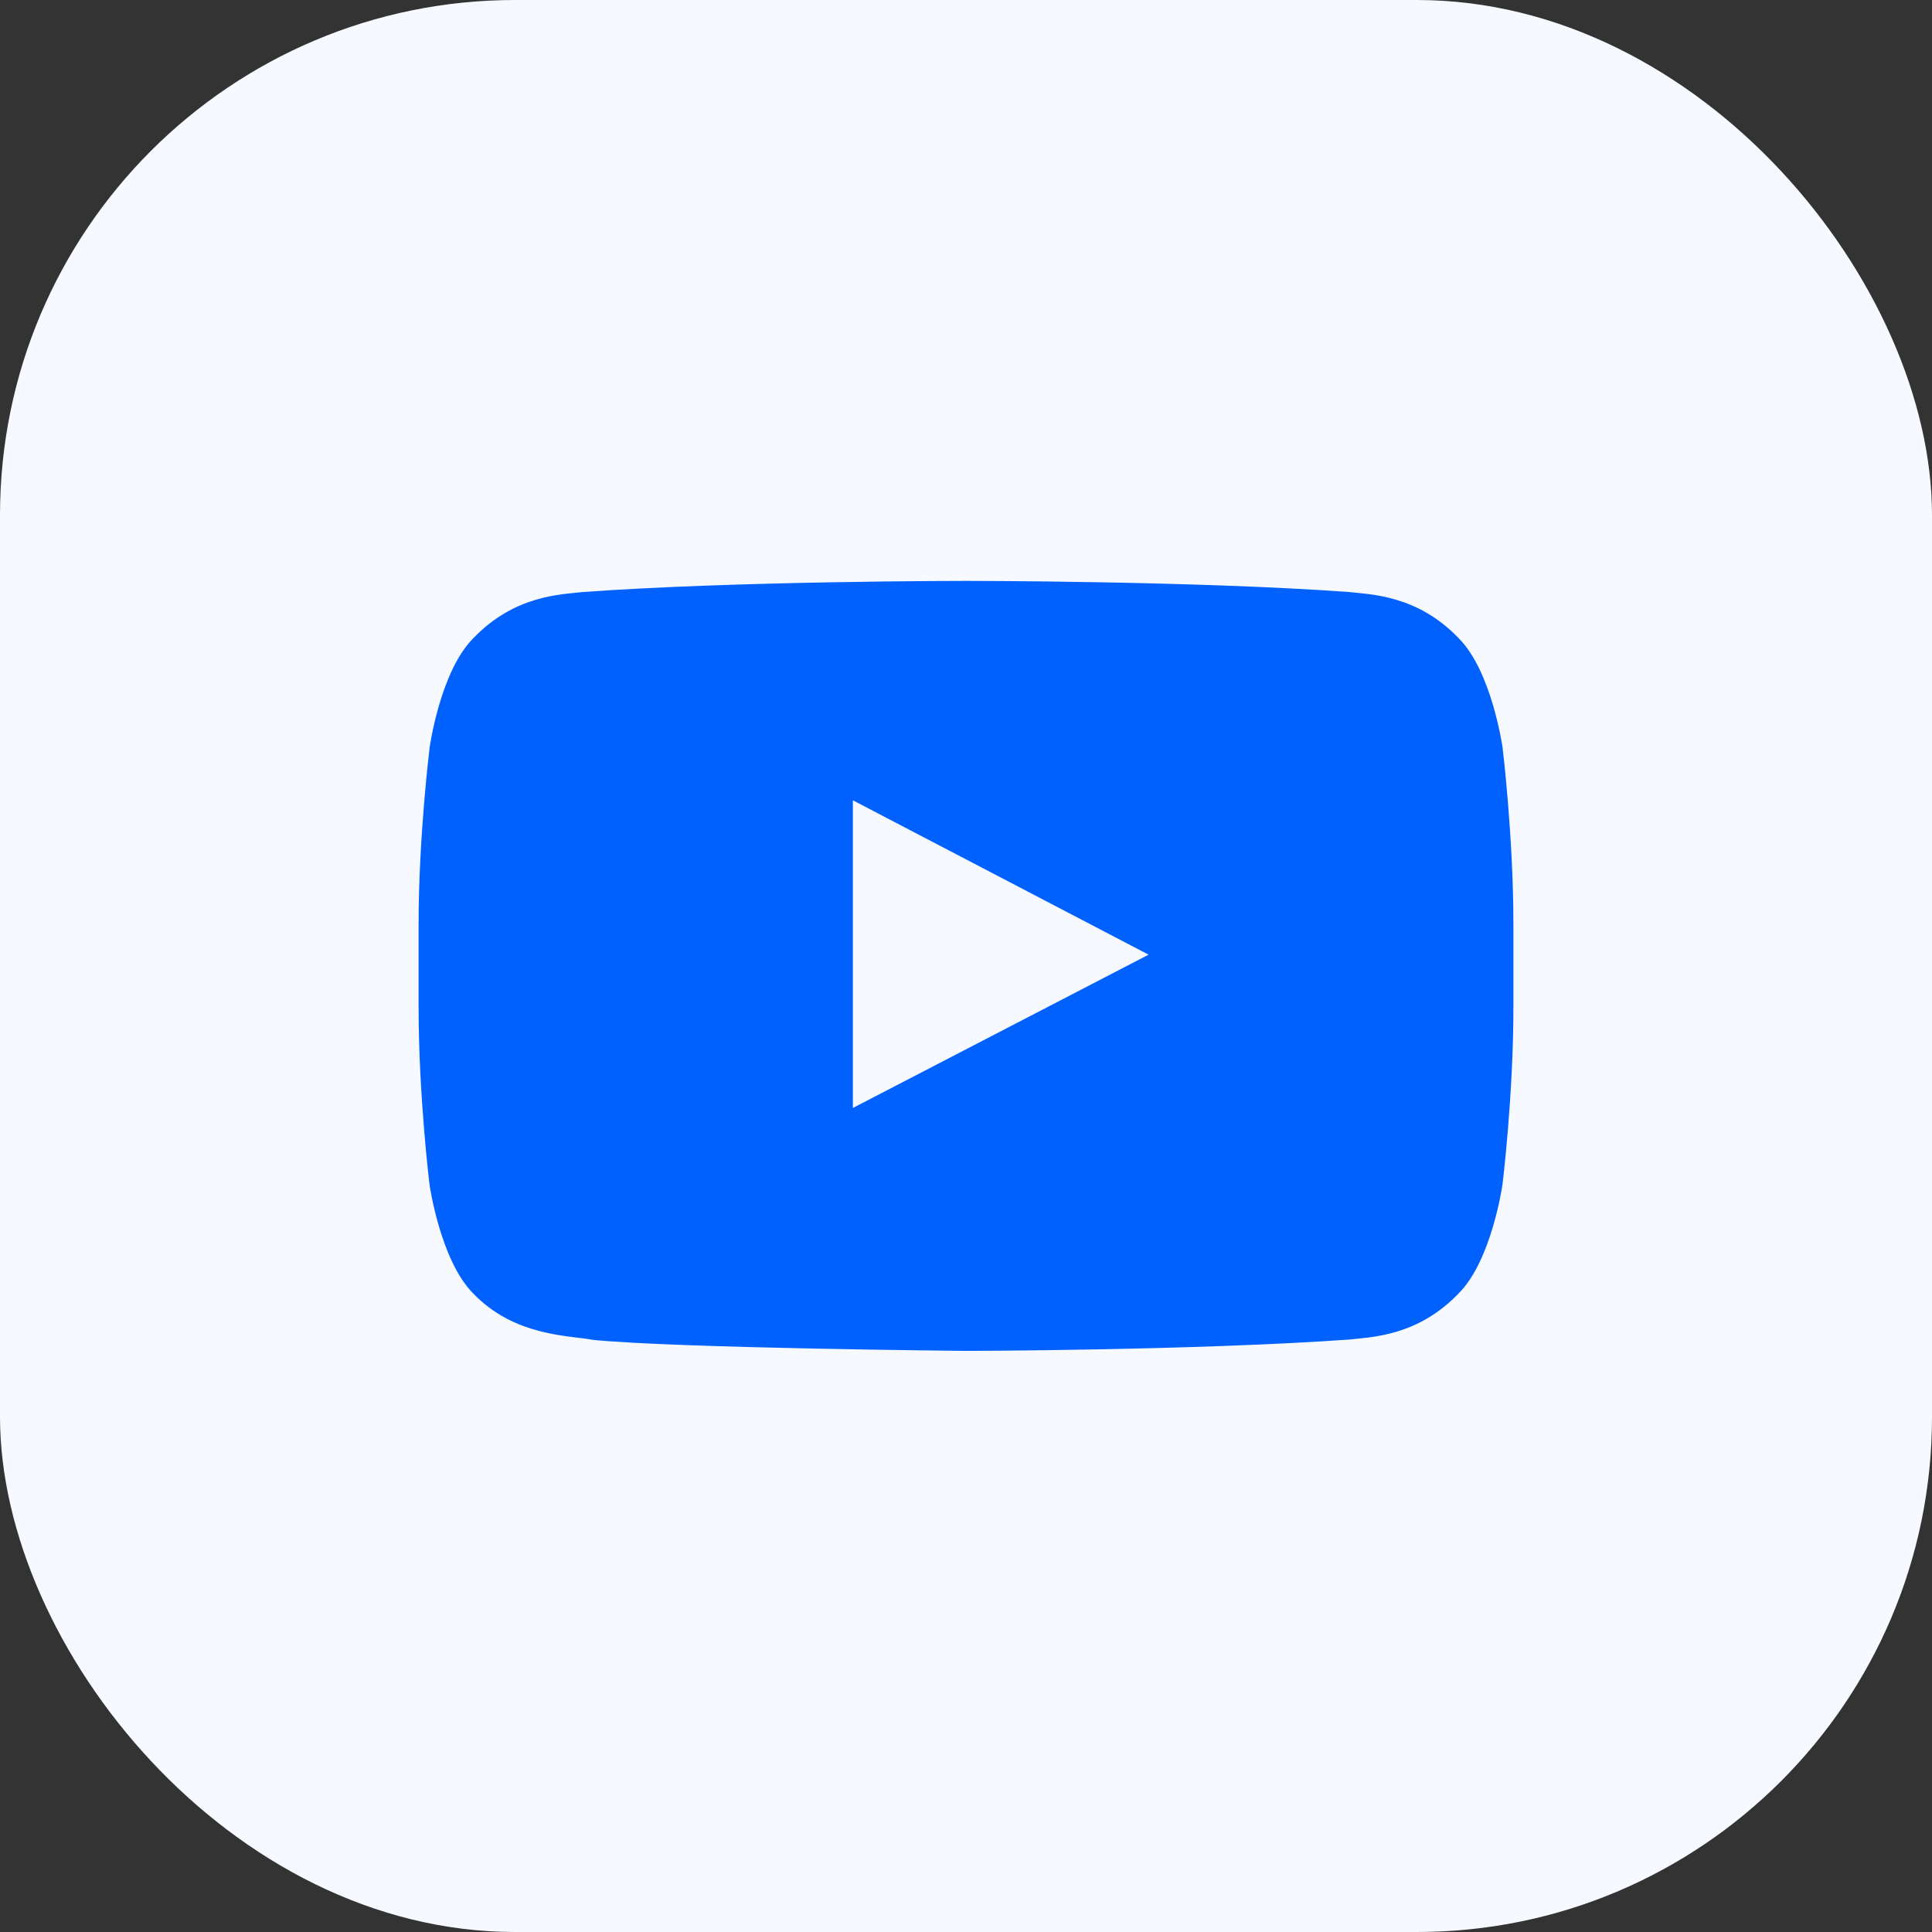
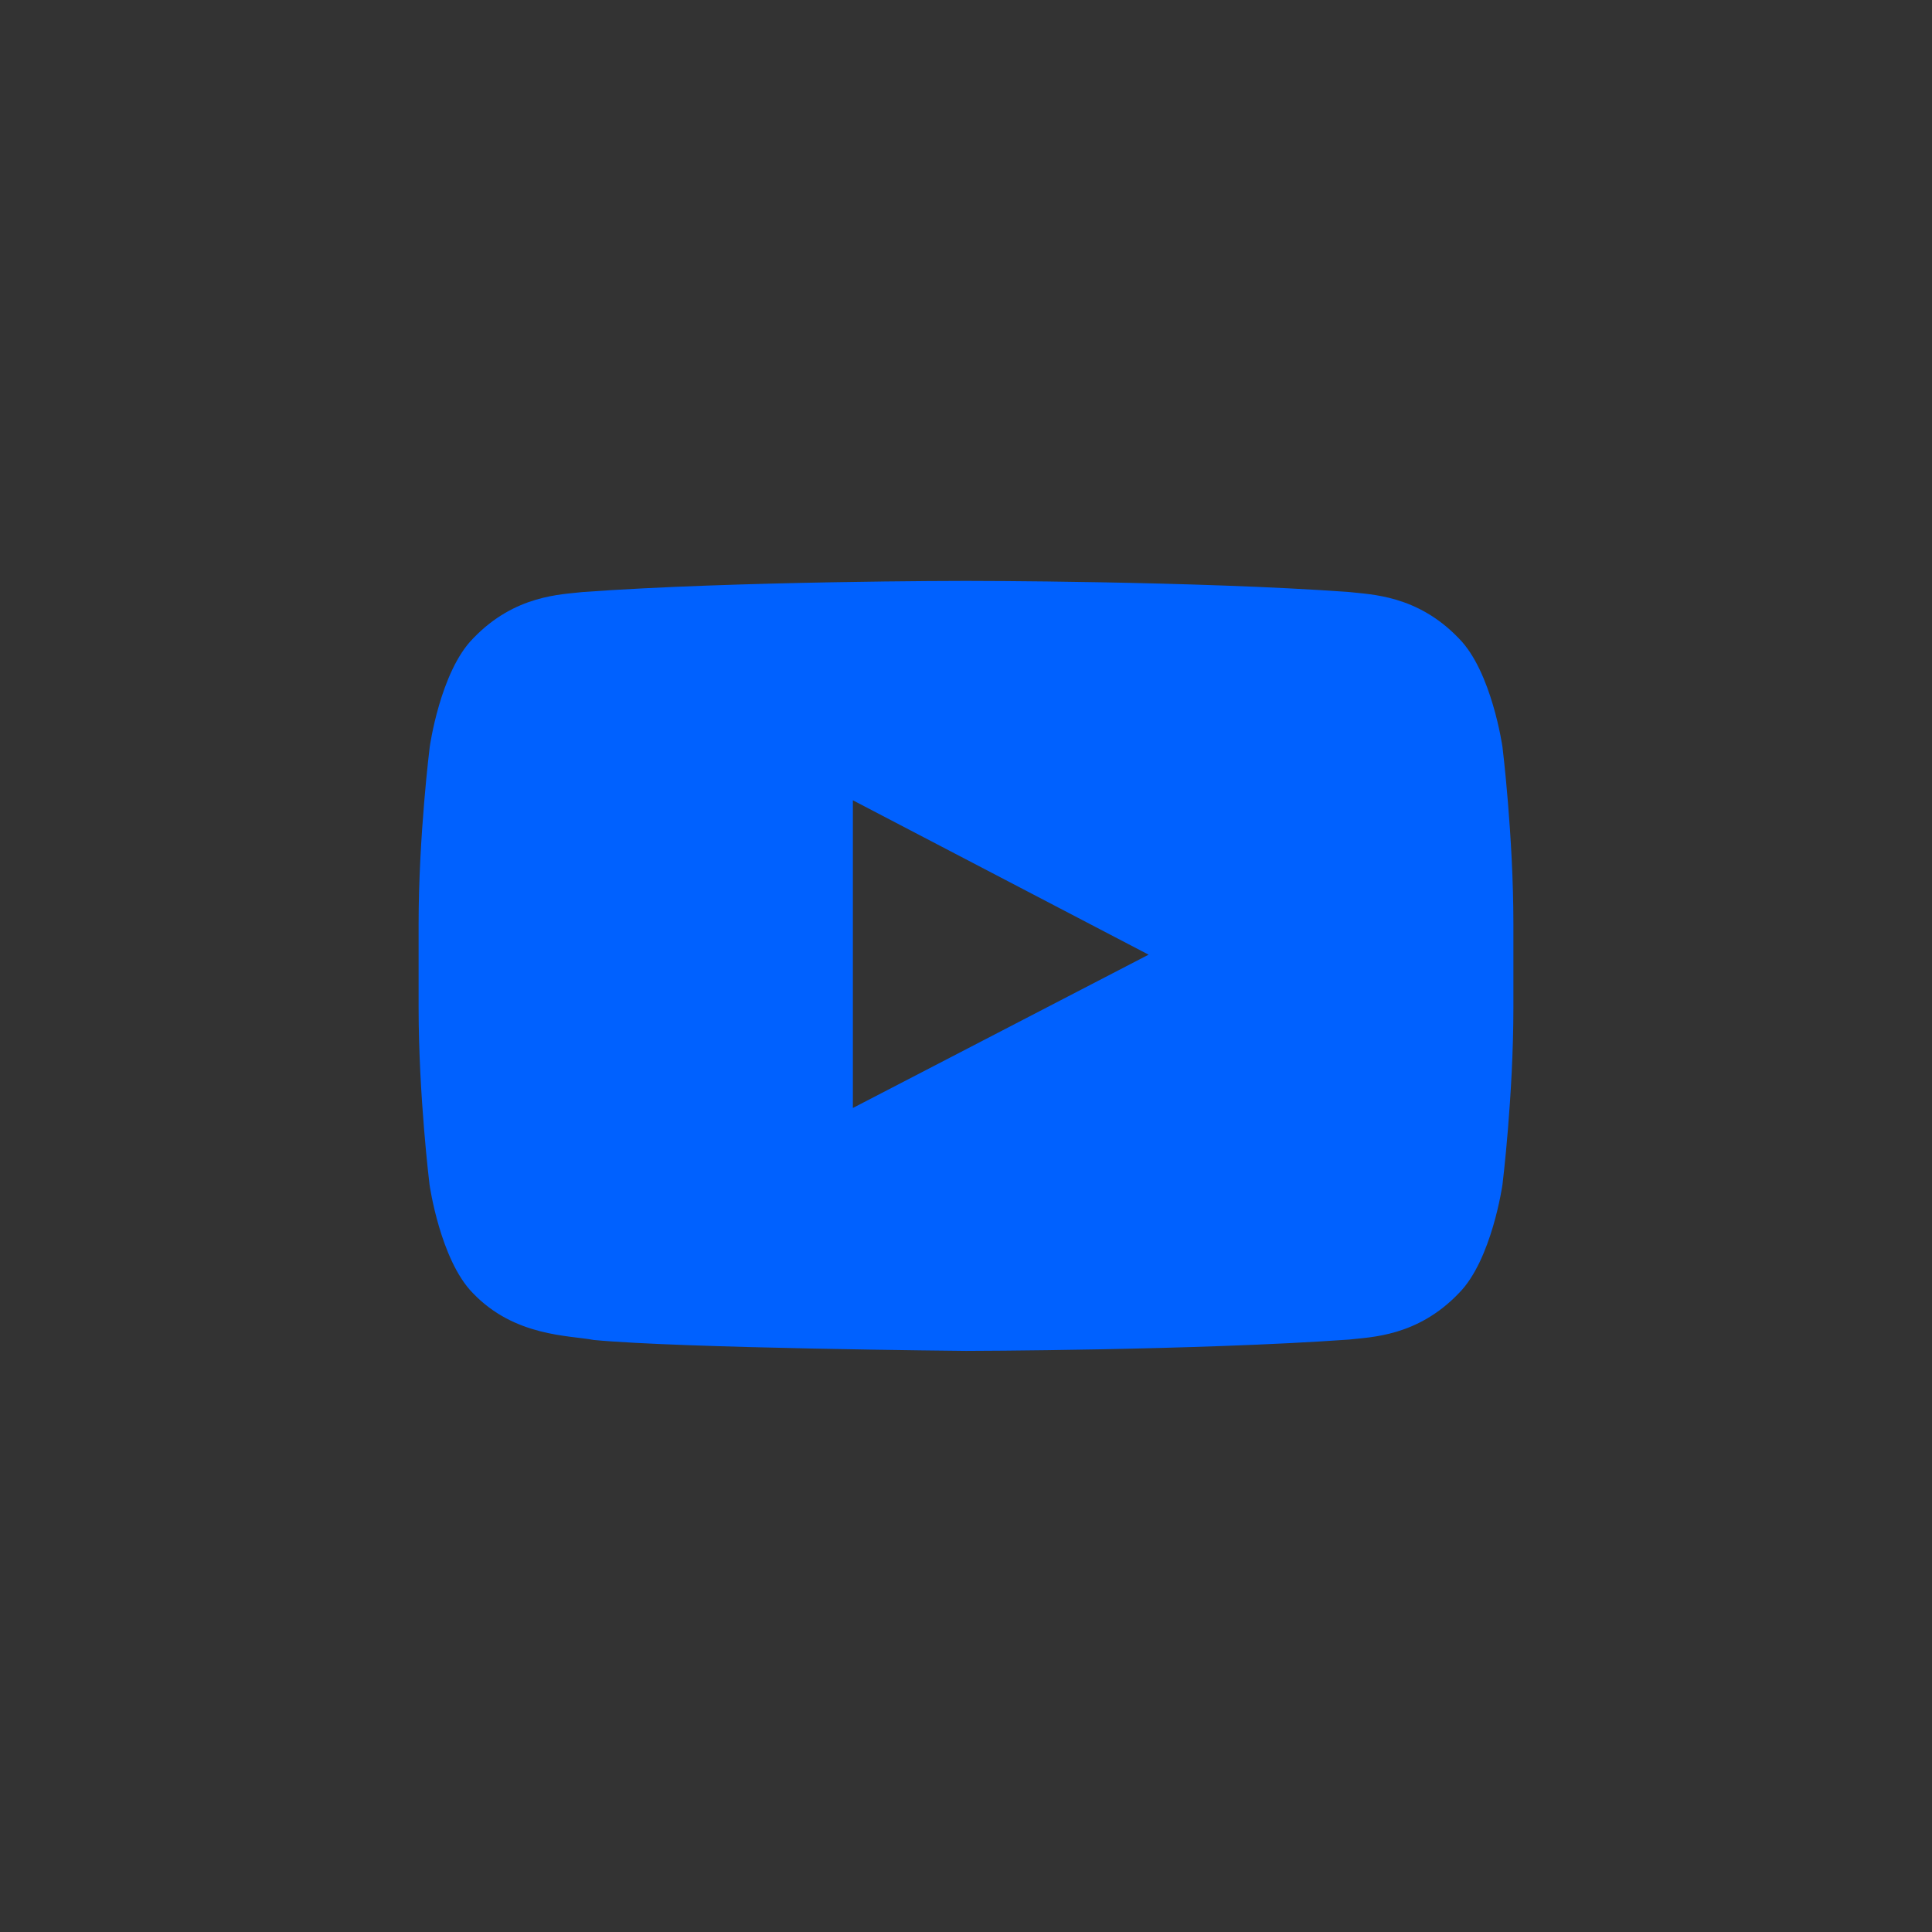
<svg xmlns="http://www.w3.org/2000/svg" width="60" height="60" viewBox="0 0 60 60" fill="none">
  <rect x="0" y="0" width="60" height="60" fill="#333333" stroke="none" />
-   <rect width="60" height="60" rx="16" fill="#F6F9FF" />
  <path d="M46.661 23.2C46.661 23.2 46.329 20.856 45.307 19.827C44.012 18.472 42.564 18.465 41.9 18.386C37.145 18.04 30.007 18.04 30.007 18.04H29.993C29.993 18.04 22.855 18.04 18.1 18.386C17.436 18.465 15.988 18.472 14.693 19.827C13.671 20.856 13.345 23.2 13.345 23.2C13.345 23.2 13 25.956 13 28.705V31.282C13 34.031 13.339 36.787 13.339 36.787C13.339 36.787 13.671 39.131 14.687 40.16C15.982 41.515 17.682 41.468 18.439 41.614C21.161 41.873 30 41.953 30 41.953C30 41.953 37.145 41.94 41.9 41.601C42.564 41.522 44.012 41.515 45.307 40.16C46.329 39.131 46.661 36.787 46.661 36.787C46.661 36.787 47 34.038 47 31.282V28.705C47 25.956 46.661 23.2 46.661 23.2ZM26.487 34.409V24.854L35.671 29.648L26.487 34.409Z" fill="#0061FF" />
</svg>